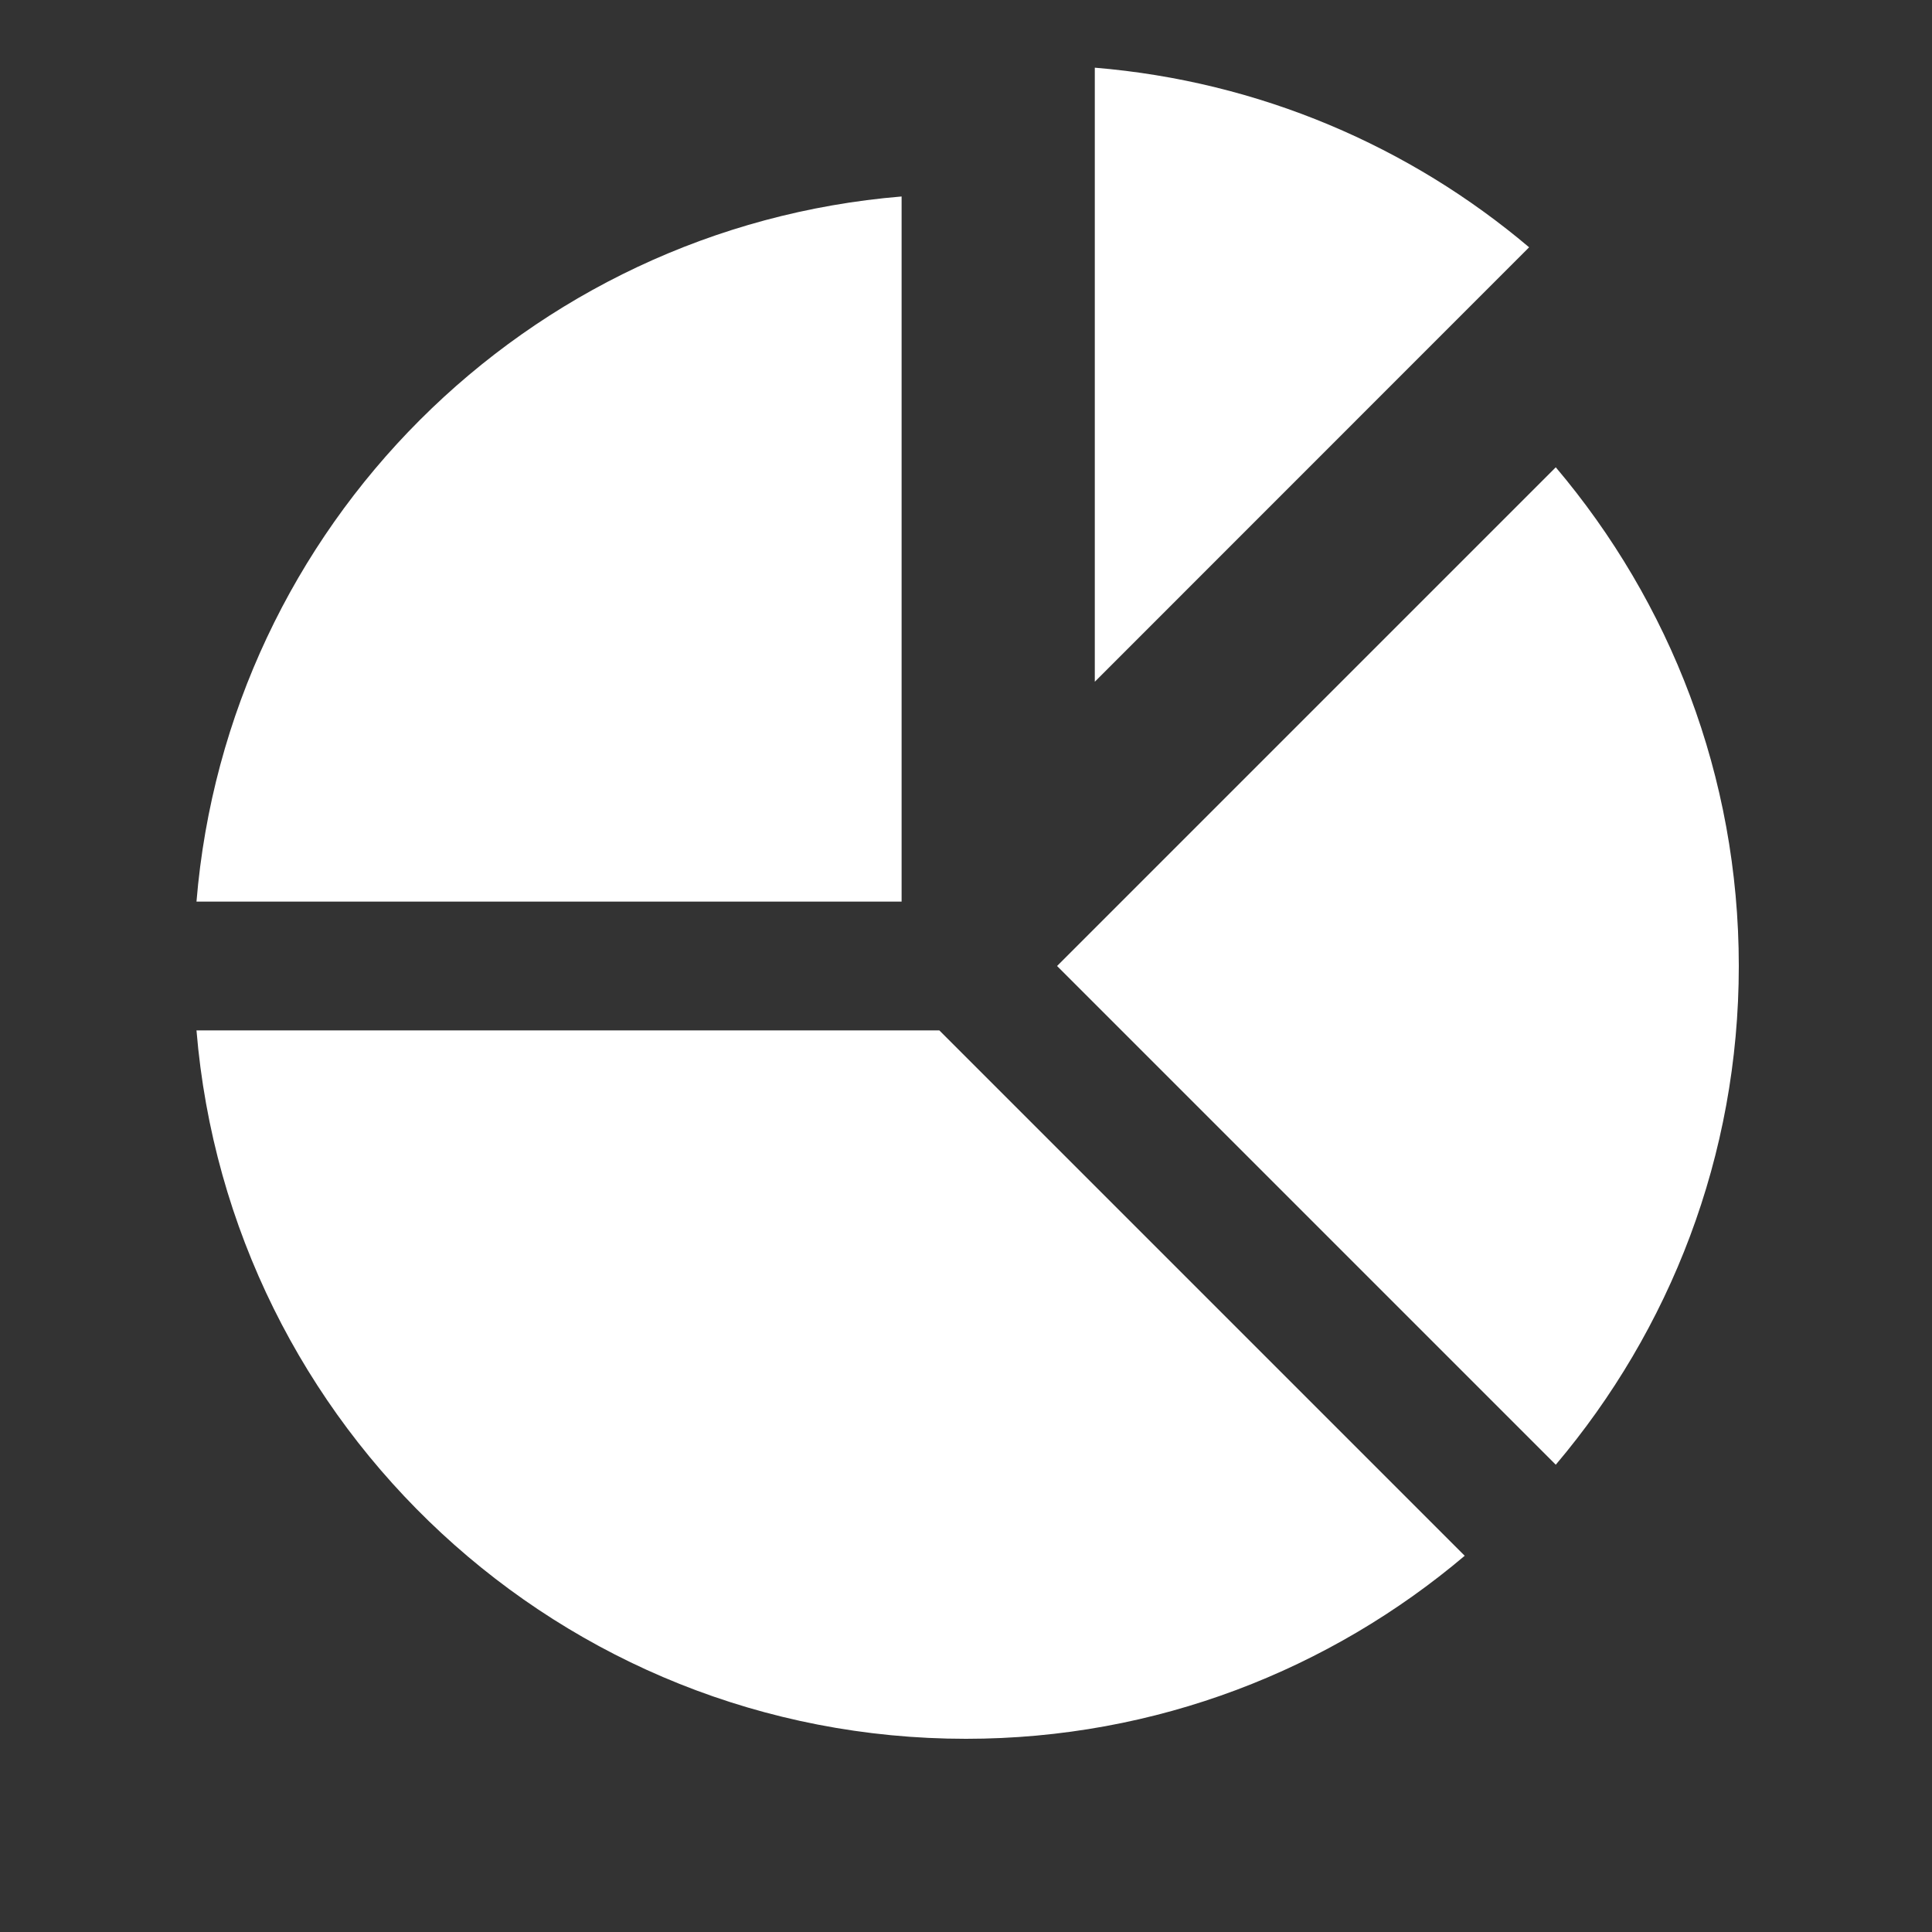
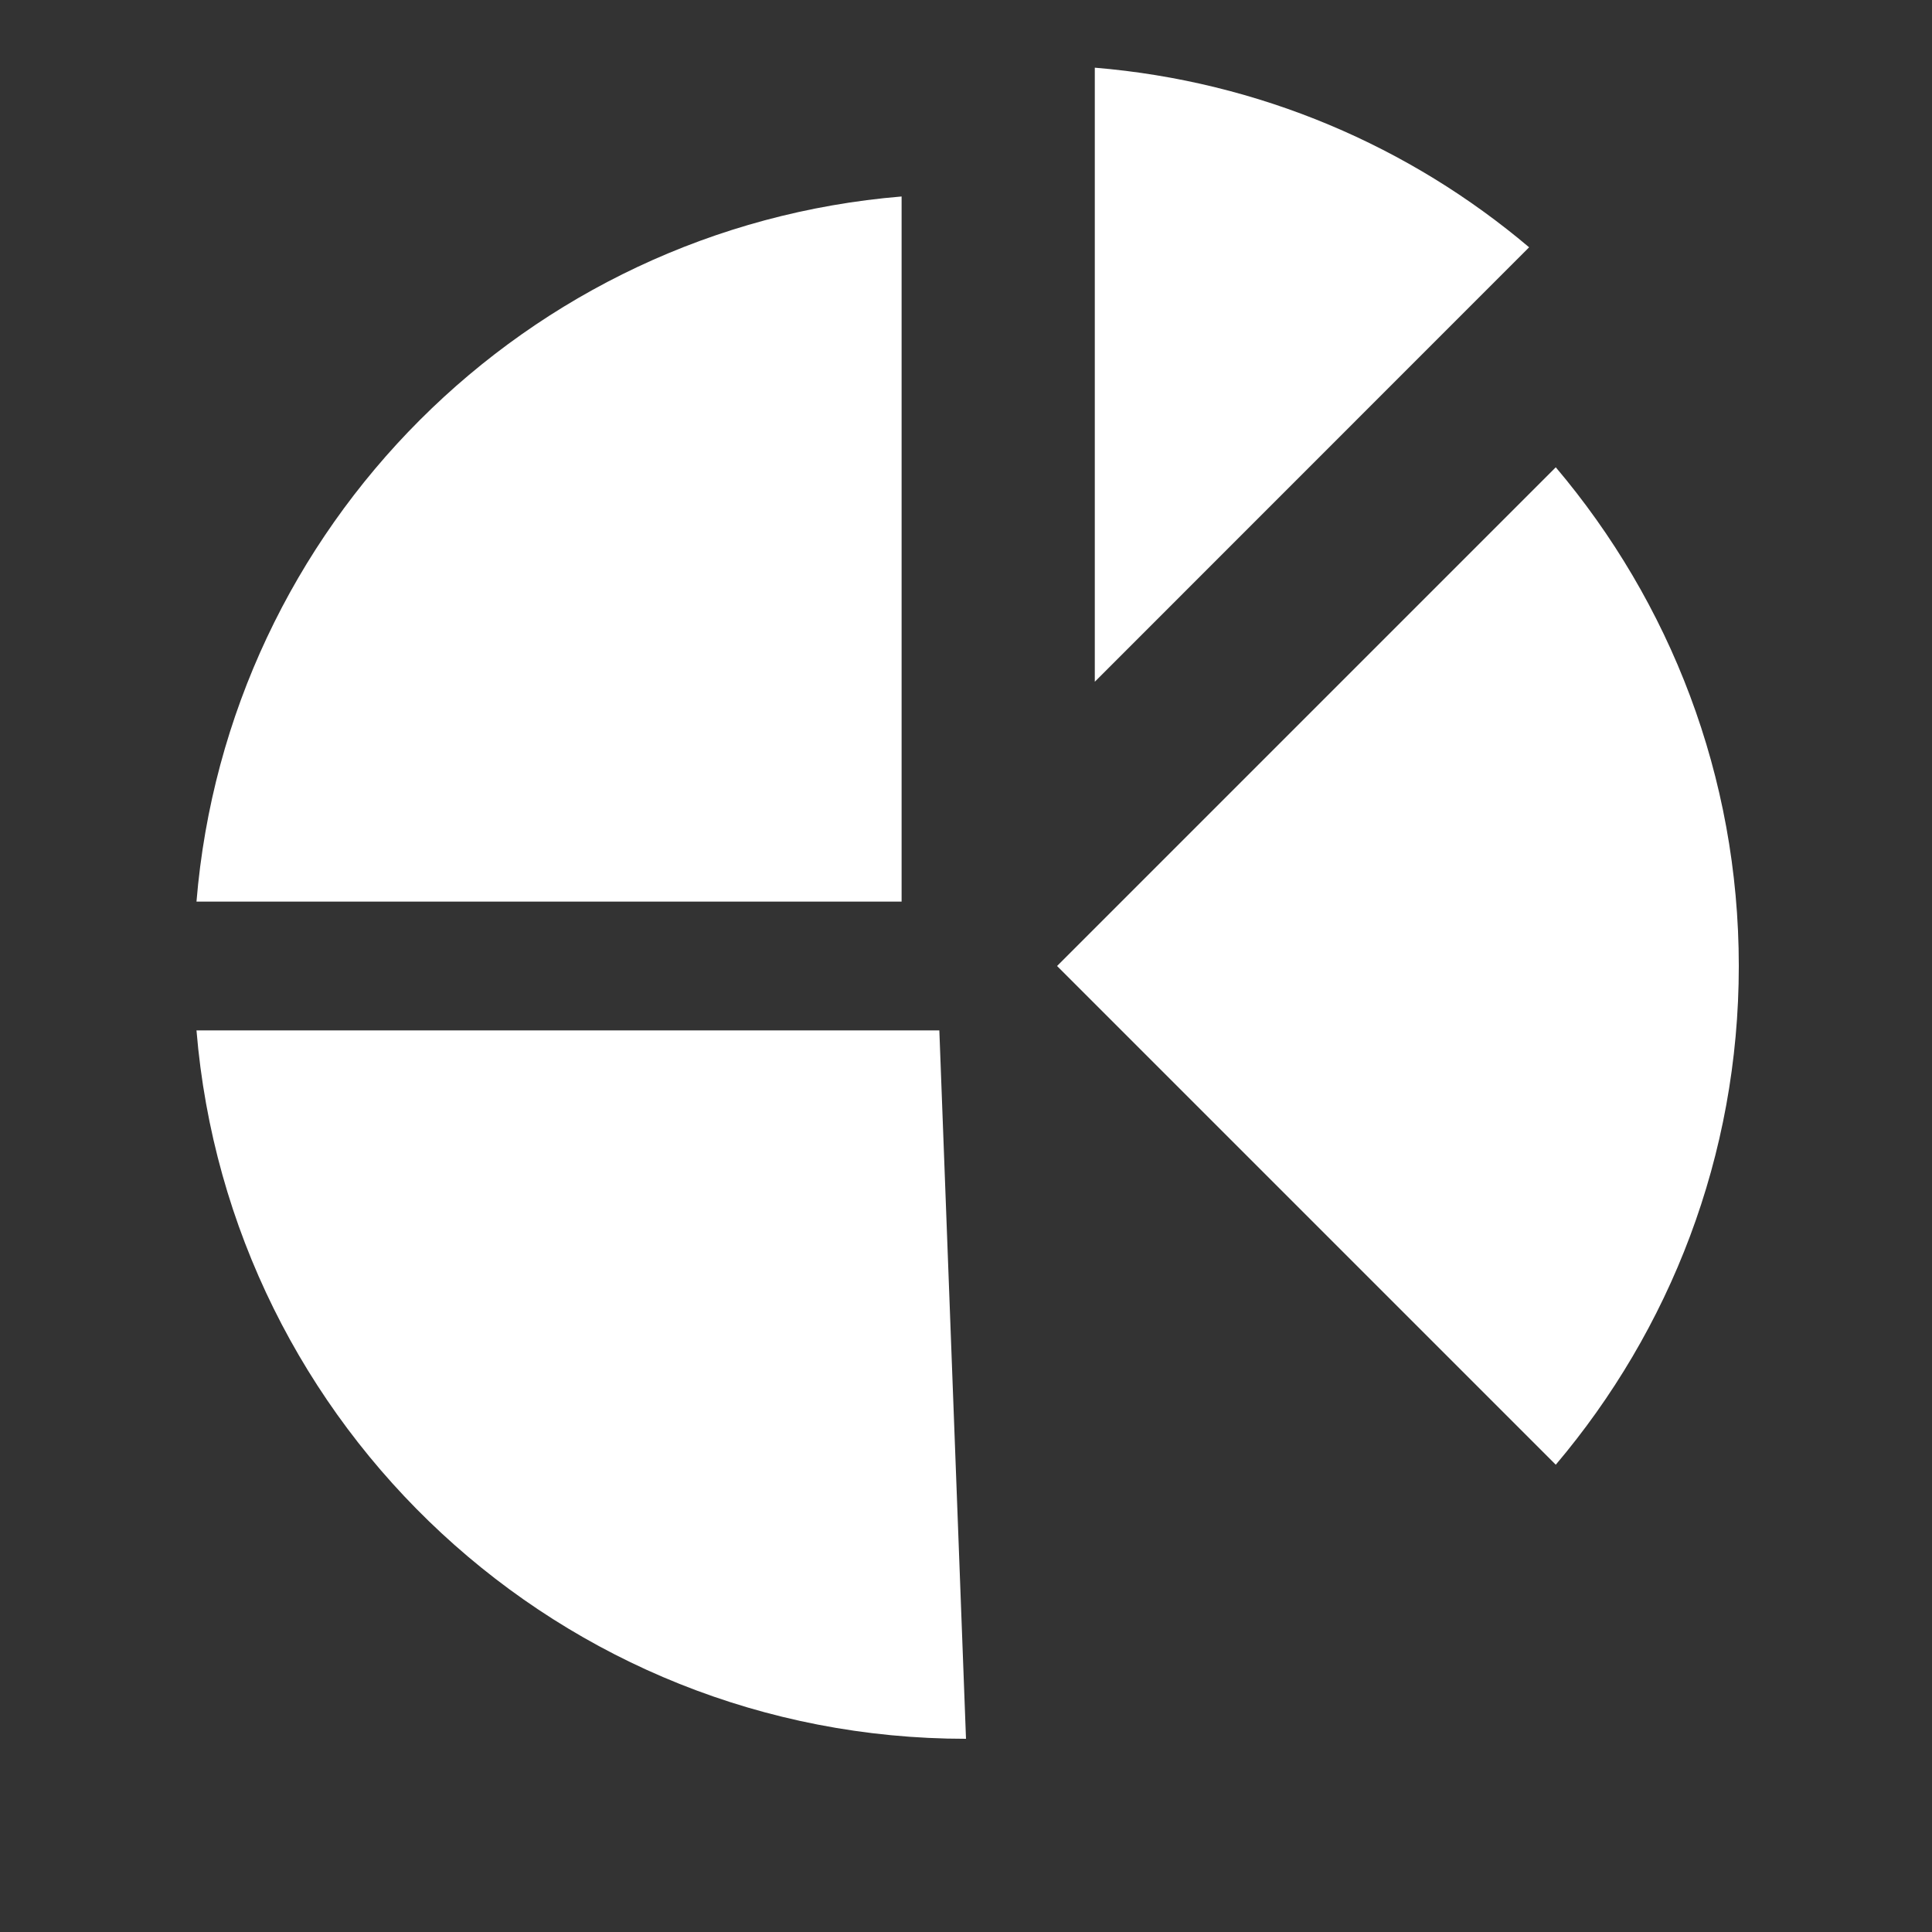
<svg xmlns="http://www.w3.org/2000/svg" viewBox="0 0 30 30" width="480" height="480">
  <rect x="0" y="0" width="30" height="30" fill="#333333" stroke="none" />
-   <path d="M17 1.051L17 10.586L23.744 3.84C21.892 2.274 19.561 1.263 17 1.051 z M 14 3.051C8.172 3.533 3.533 8.172 3.051 14L14 14L14 3.051 z M 24.158 7.256L16.414 15L24.158 22.744C25.927 20.653 27 17.954 27 15C27 12.046 25.927 9.347 24.158 7.256 z M 3.051 16C3.561 22.158 8.71 27 15 27C17.954 27 20.653 25.927 22.744 24.158L14.586 16L3.051 16 z" fill="#FFFFFF" />
+   <path d="M17 1.051L17 10.586L23.744 3.84C21.892 2.274 19.561 1.263 17 1.051 z M 14 3.051C8.172 3.533 3.533 8.172 3.051 14L14 14L14 3.051 z M 24.158 7.256L16.414 15L24.158 22.744C25.927 20.653 27 17.954 27 15C27 12.046 25.927 9.347 24.158 7.256 z M 3.051 16C3.561 22.158 8.71 27 15 27L14.586 16L3.051 16 z" fill="#FFFFFF" />
</svg>